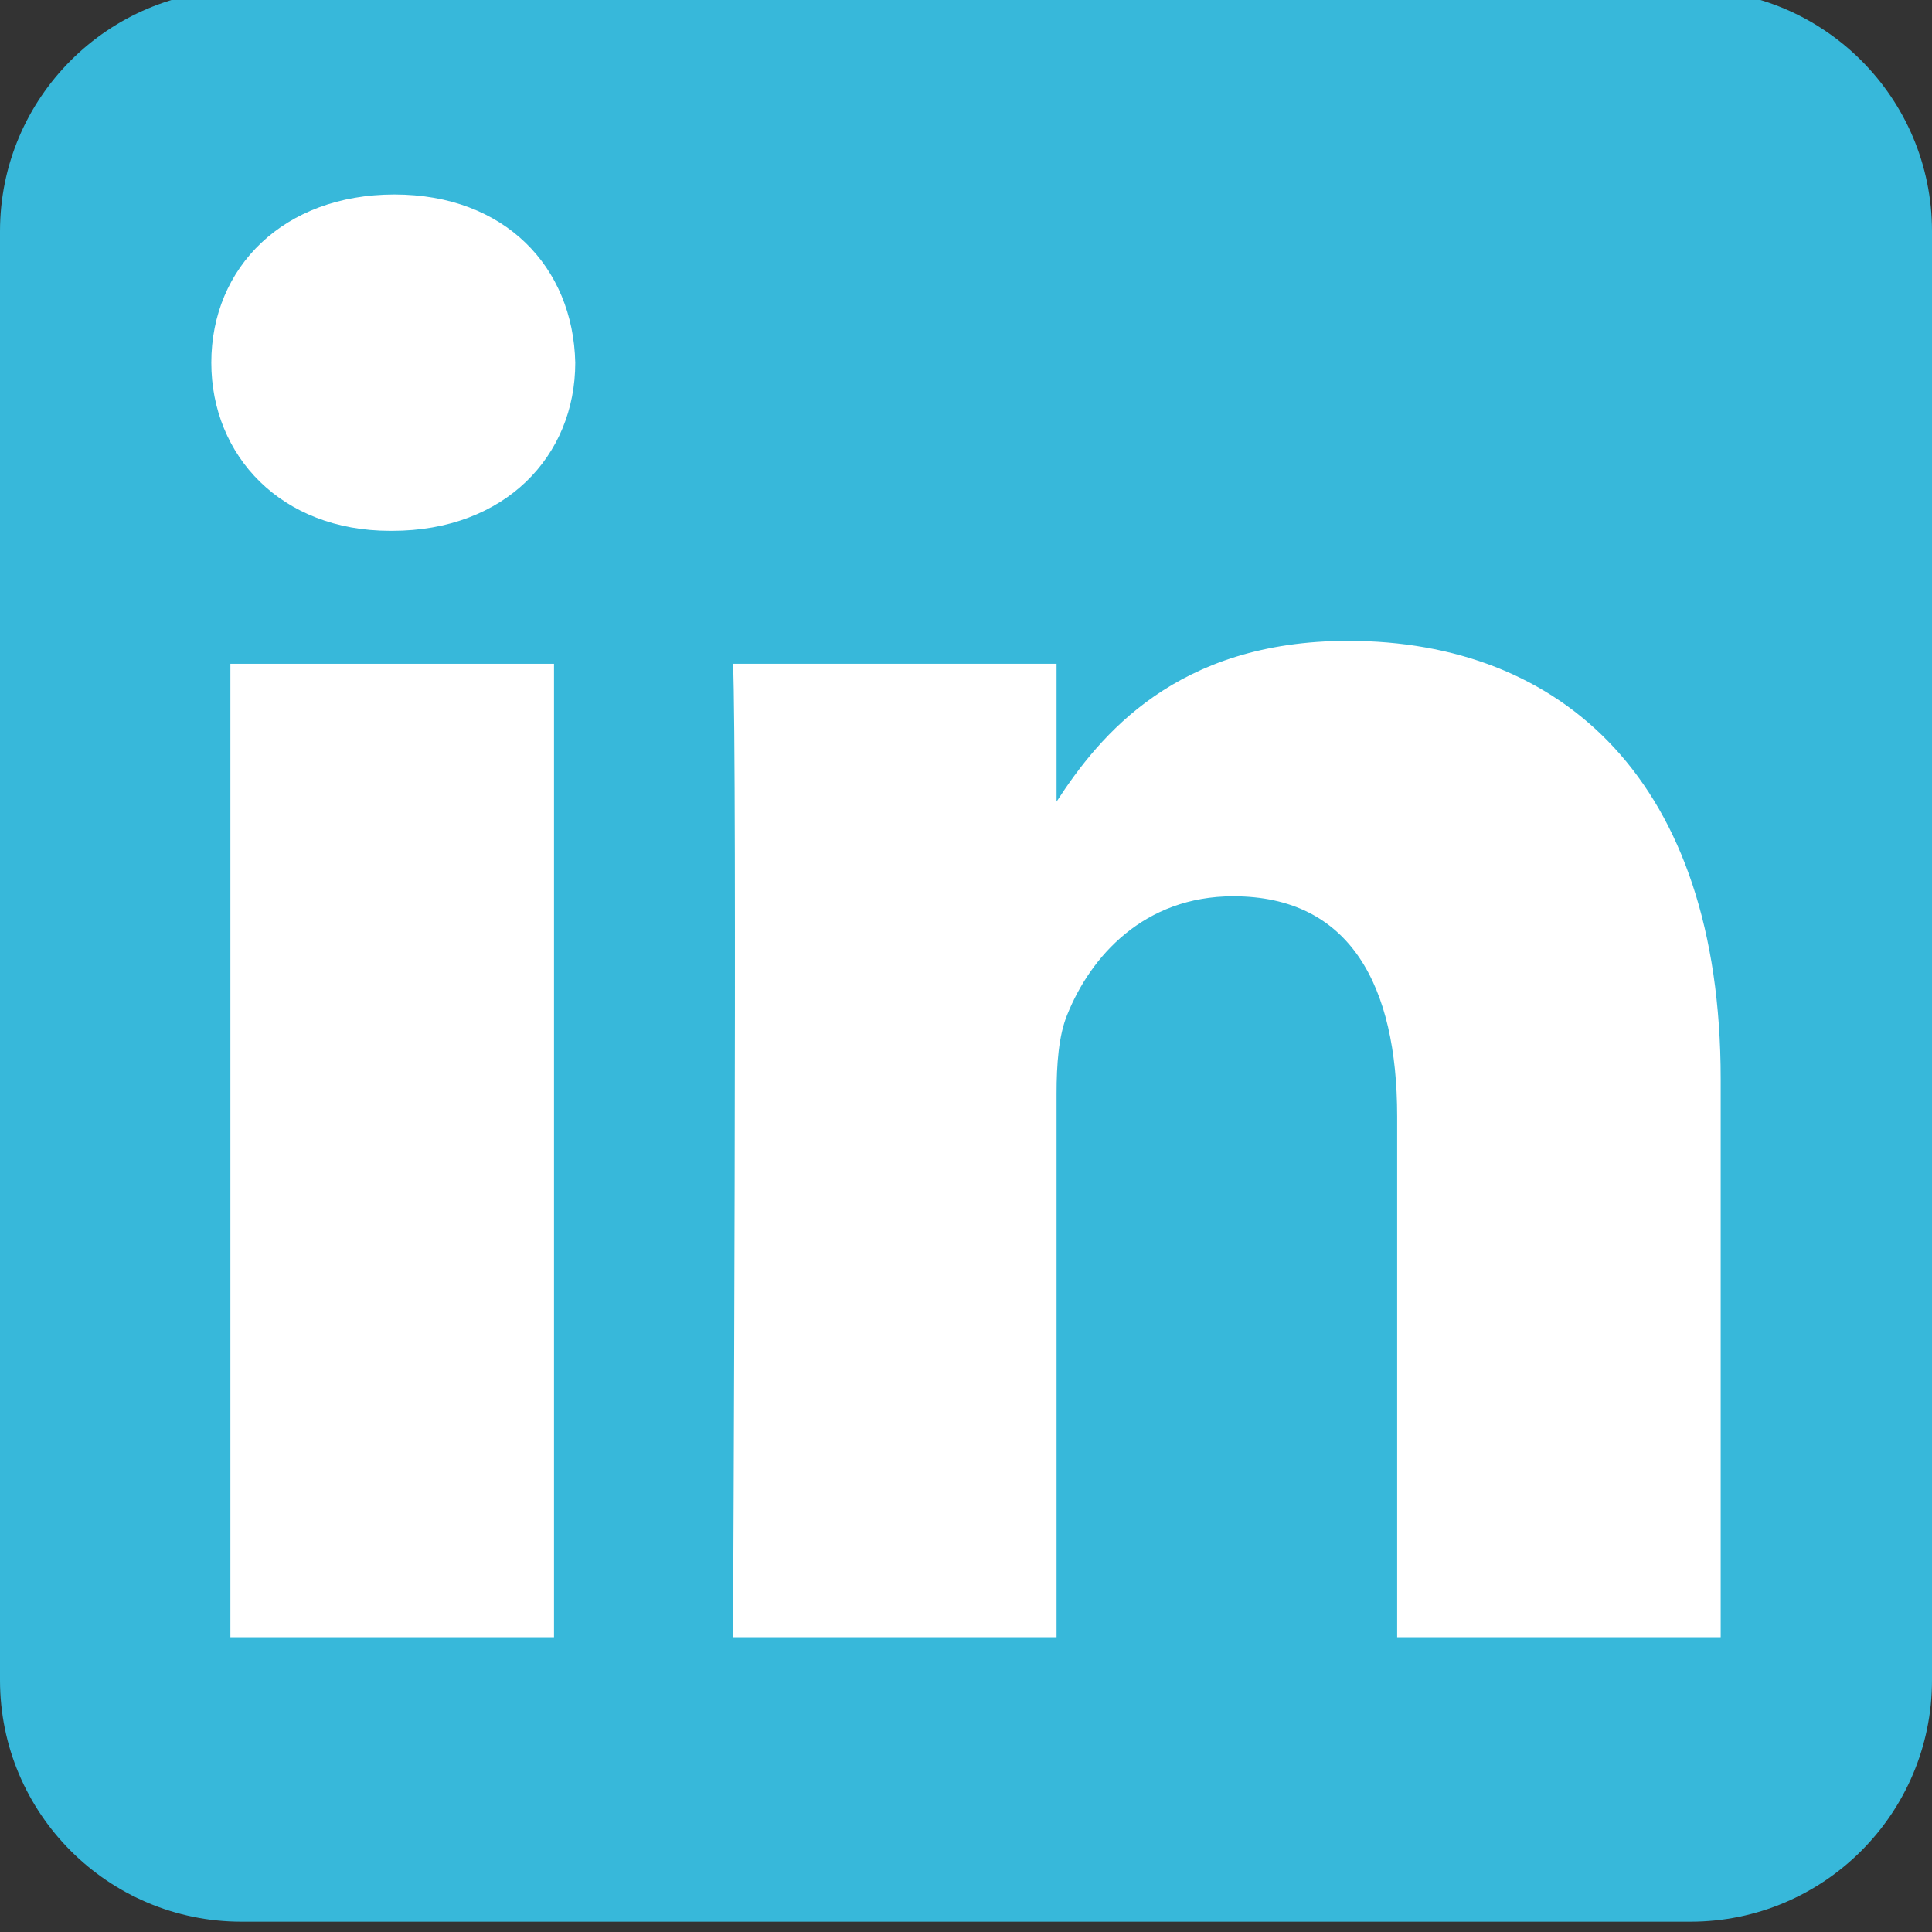
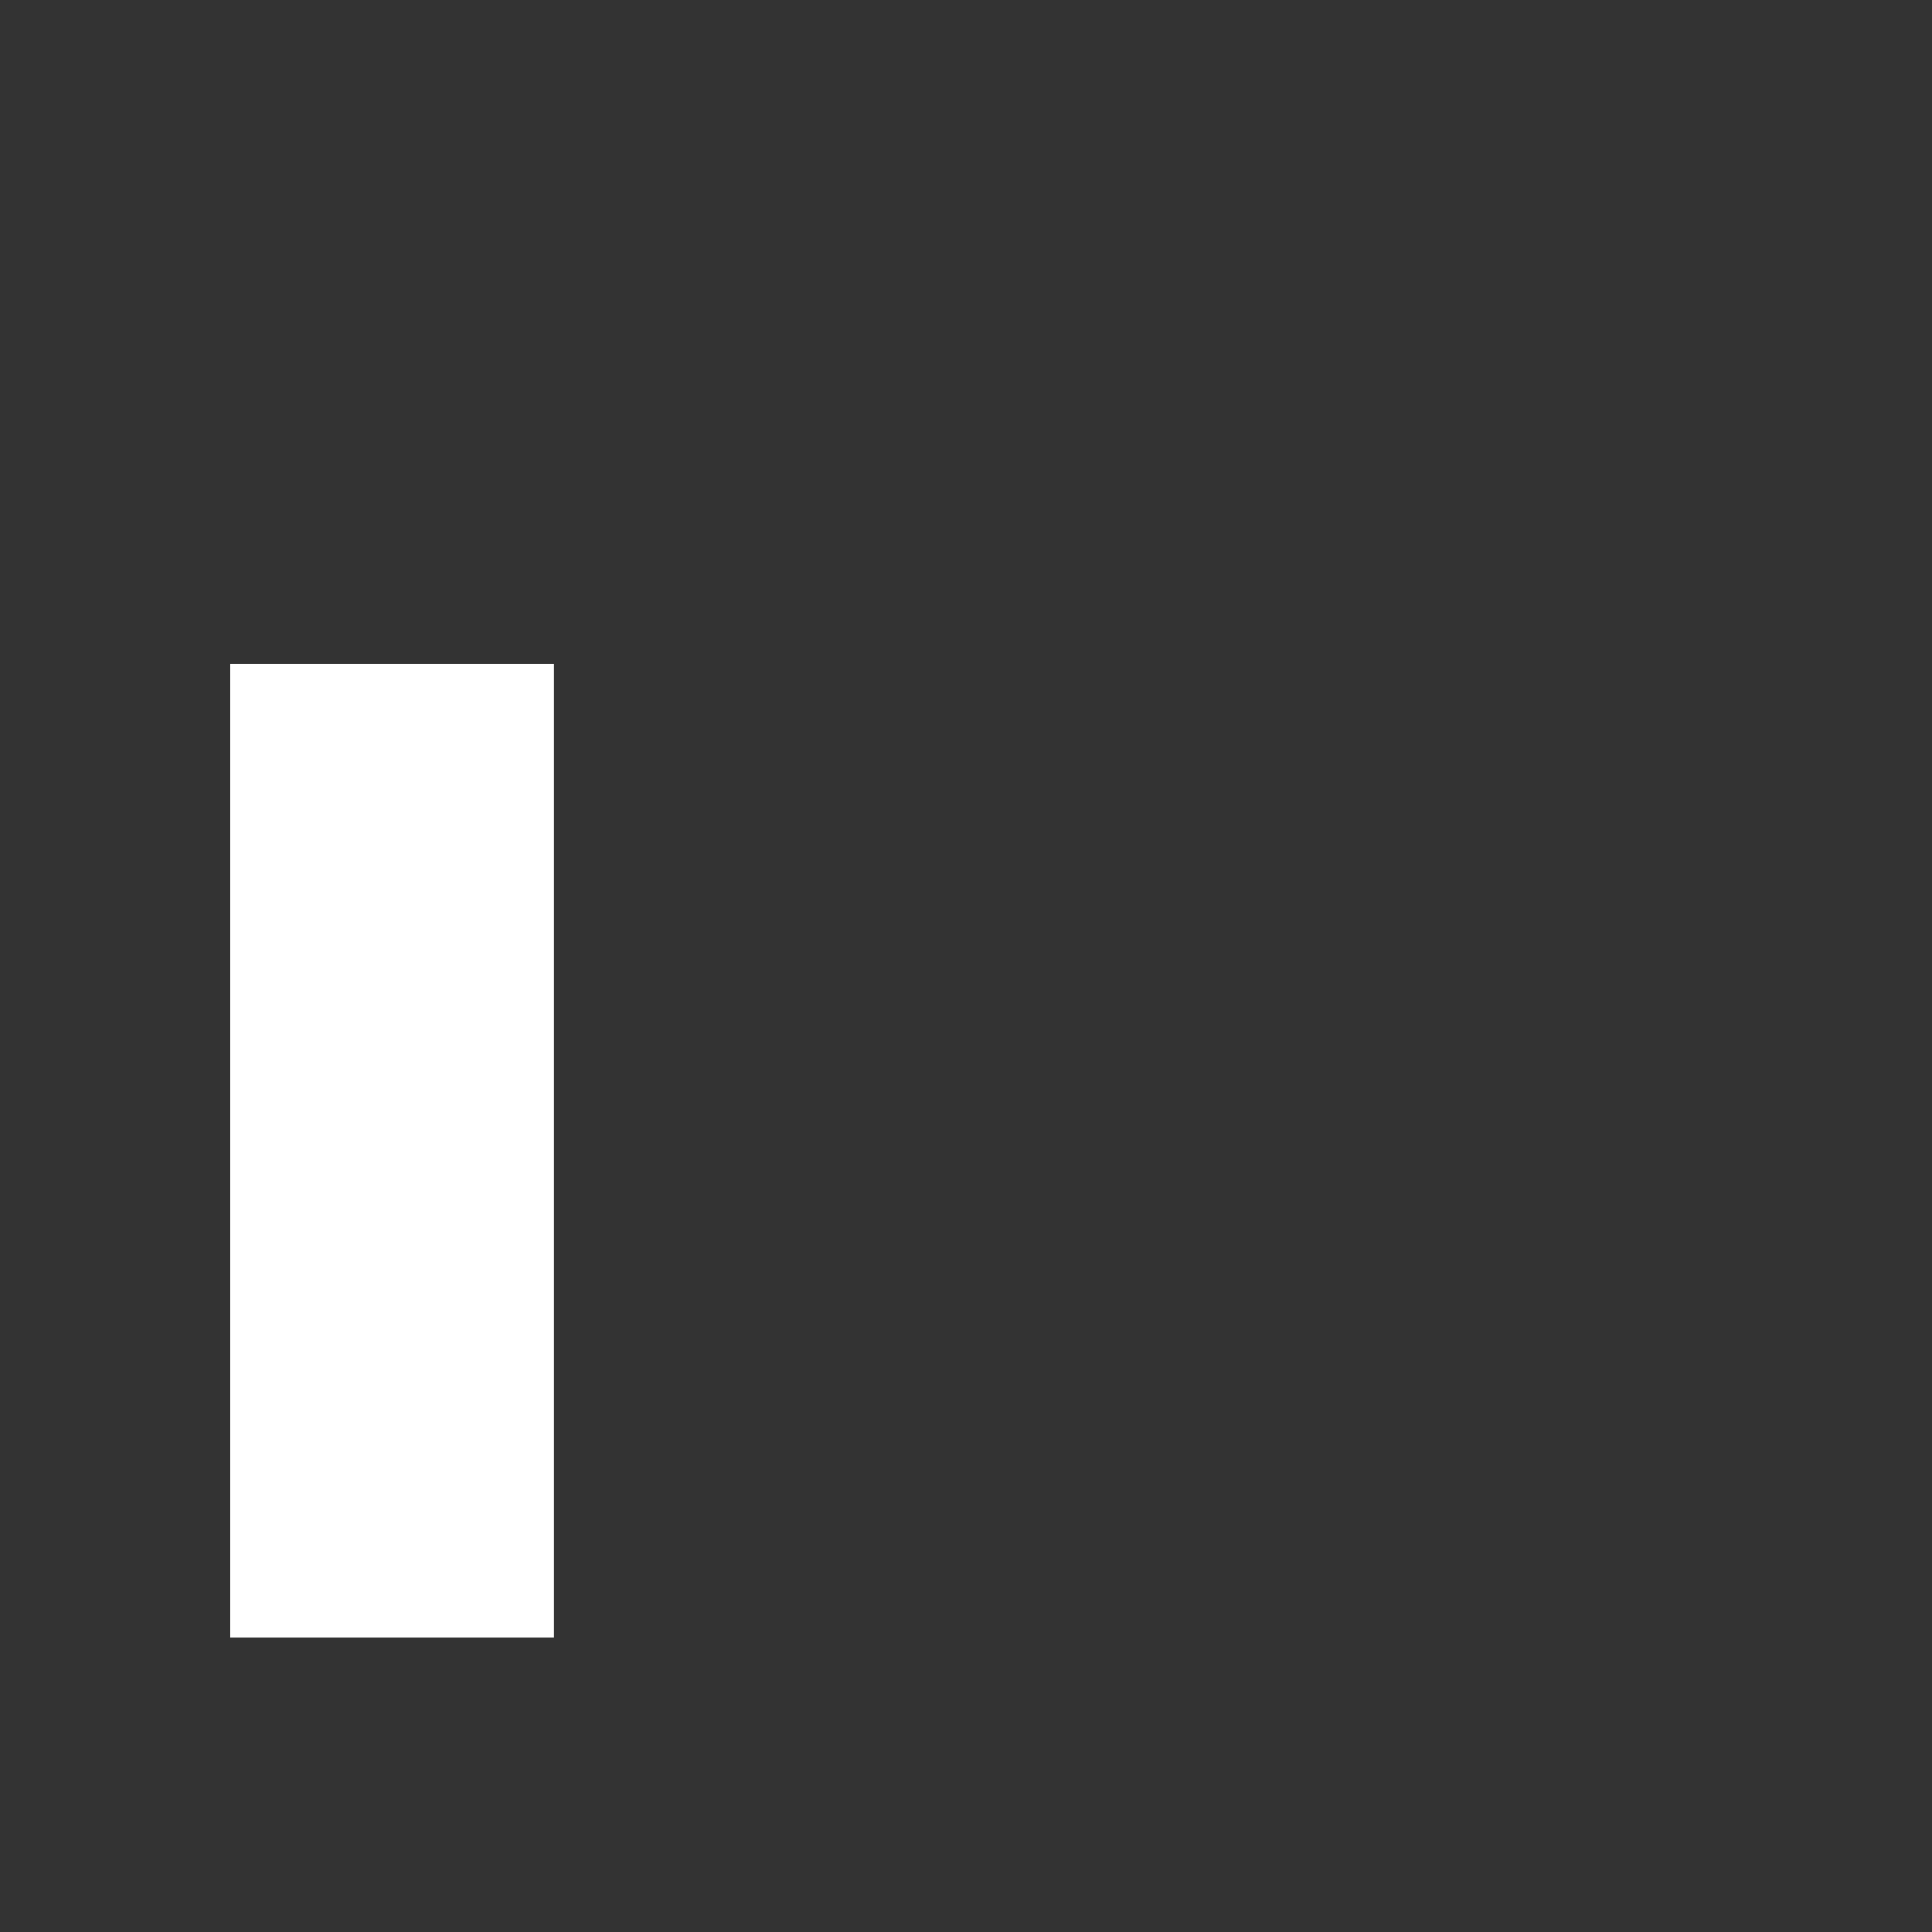
<svg xmlns="http://www.w3.org/2000/svg" fill="none" height="100%" overflow="visible" preserveAspectRatio="none" style="display: block;" viewBox="0 0 24 24" width="100%">
  <rect x="0" y="0" width="24" height="24" fill="#333333" stroke="none" />
  <g clip-path="url(#clip0_0_233)" id="LinkedIn">
    <g id="Vector">
-       <path clip-rule="evenodd" d="M24 2.872C24 1.216 22.656 -0.128 21 -0.128H3C1.344 -0.128 0 1.216 0 2.872V20.872C0 22.527 1.344 23.872 3 23.872H21C22.656 23.872 24 22.527 24 20.872V2.872Z" fill="#37B8DA" fill-rule="evenodd" />
      <path d="M6.882 8.246H2.862V20.338H6.882V8.246Z" fill="white" />
-       <path d="M4.899 2.416C3.524 2.416 2.625 3.32 2.625 4.505C2.625 5.665 3.496 6.594 4.846 6.594H4.872C6.273 6.594 7.146 5.665 7.146 4.505C7.12 3.32 6.274 2.416 4.899 2.416Z" fill="white" />
-       <path d="M16.747 7.961C14.615 7.961 13.66 9.134 13.125 9.958V8.246H9.106C9.159 9.38 9.106 20.338 9.106 20.338H13.125V13.585C13.125 13.223 13.151 12.862 13.258 12.604C13.548 11.882 14.209 11.134 15.32 11.134C16.773 11.134 17.356 12.243 17.356 13.868V20.338H21.375V13.403C21.375 9.689 19.392 7.961 16.747 7.961Z" fill="white" />
    </g>
  </g>
  <defs>
    <clipPath id="clip0_0_233">
      <rect fill="white" height="24" width="24" />
    </clipPath>
  </defs>
</svg>